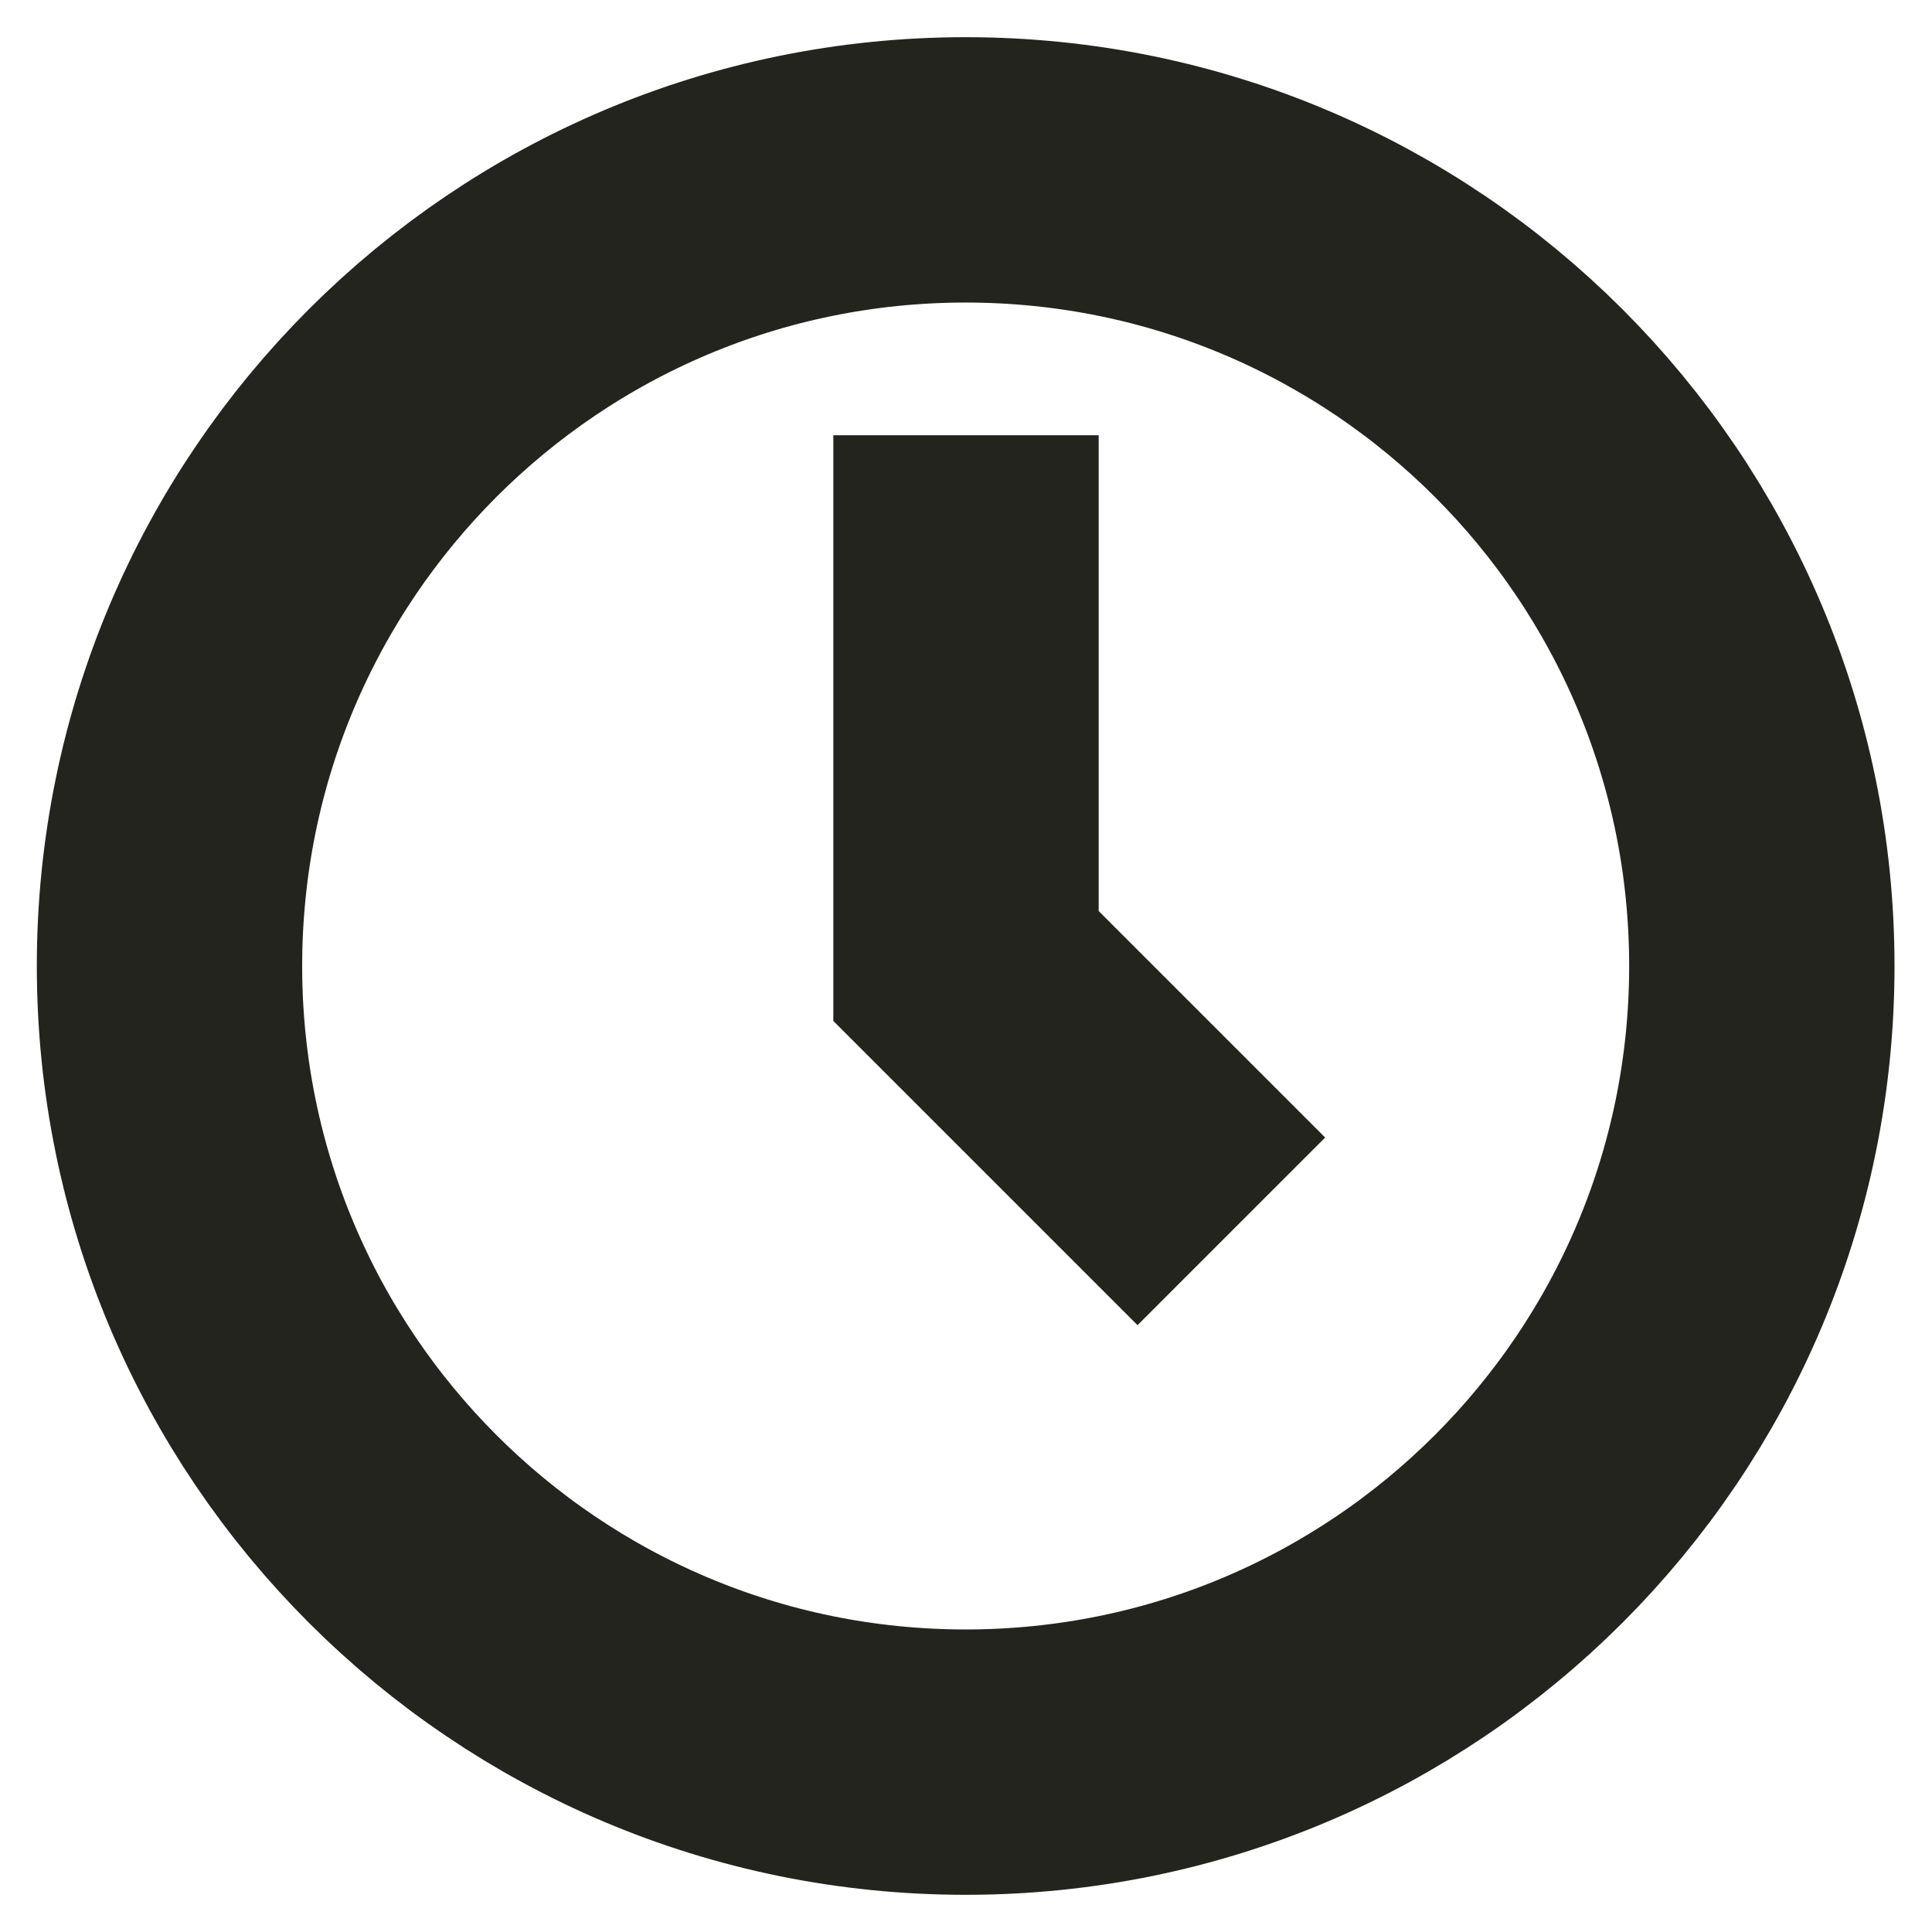
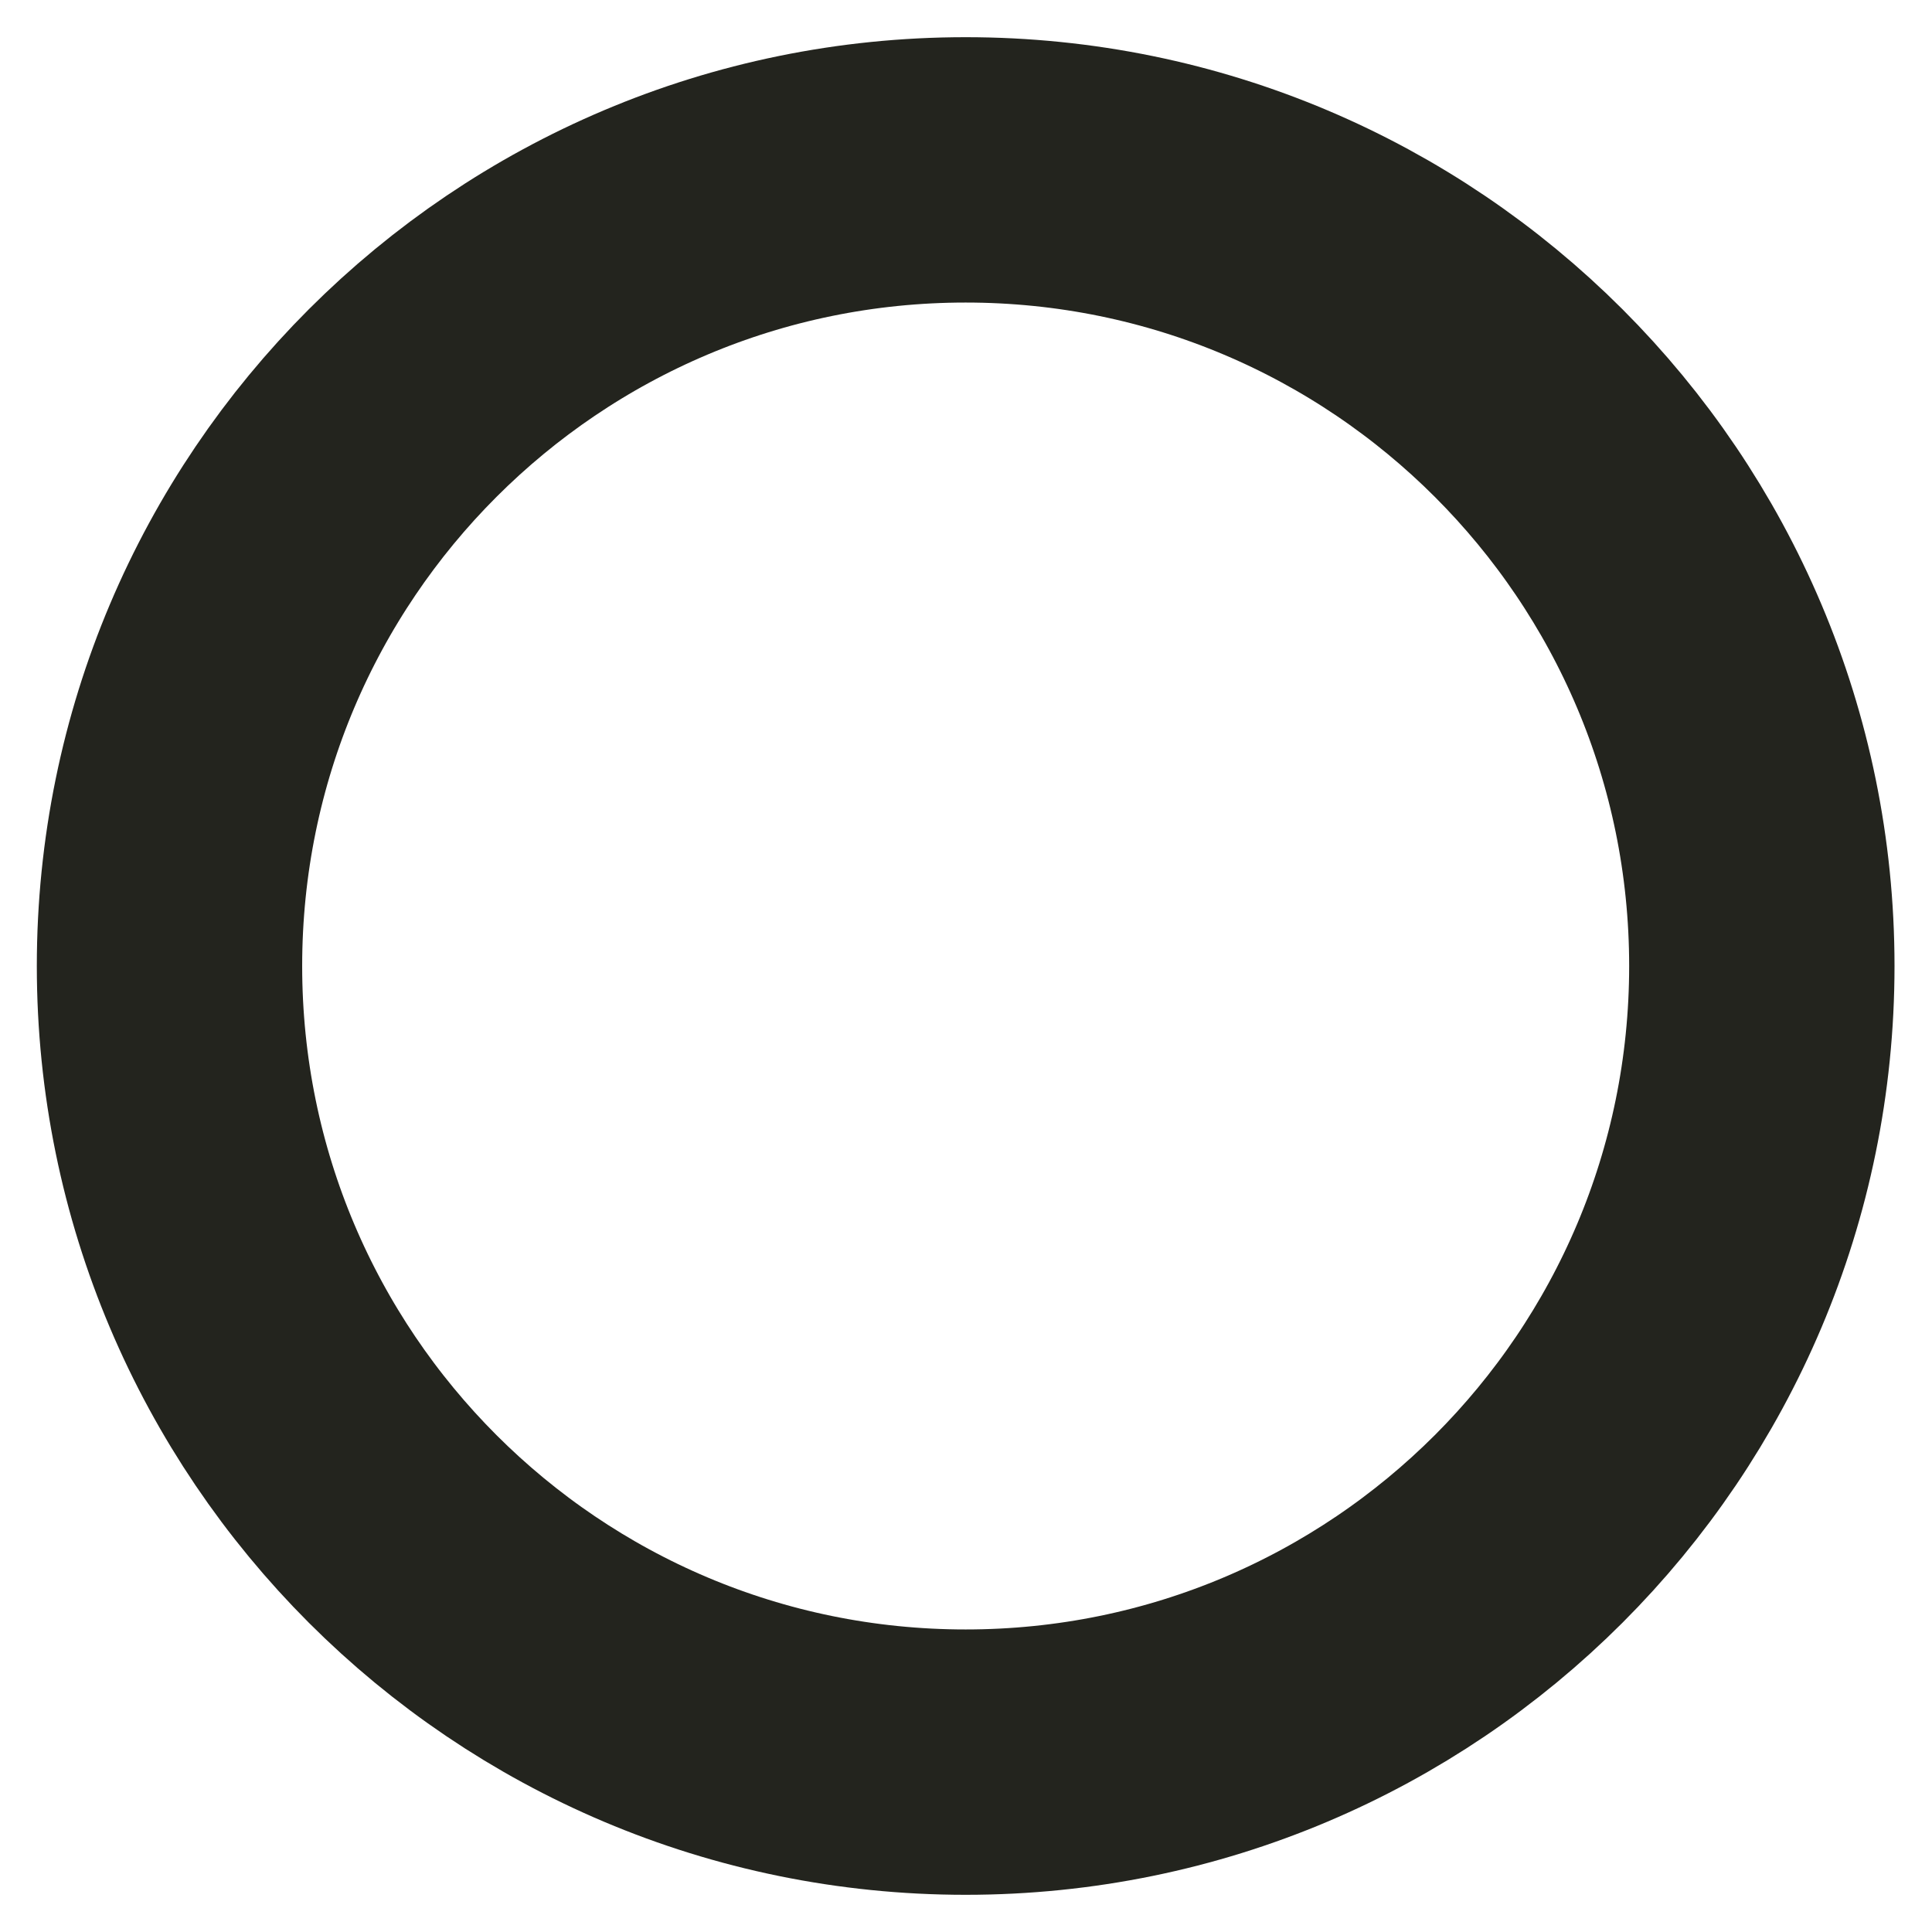
<svg xmlns="http://www.w3.org/2000/svg" width="26" height="26" viewBox="0 0 26 26" fill="none">
  <path d="M23.71 13C23.71 18.917 18.913 23.714 12.995 23.714C7.078 23.714 2.281 18.917 2.281 13C2.281 7.083 7.078 2.286 12.995 2.286C18.913 2.286 23.71 7.083 23.71 13Z" stroke="#23241E" stroke-width="3.571" />
-   <path d="M13 5.857V13L16.571 16.571" stroke="#23241E" stroke-width="3.571" />
</svg>